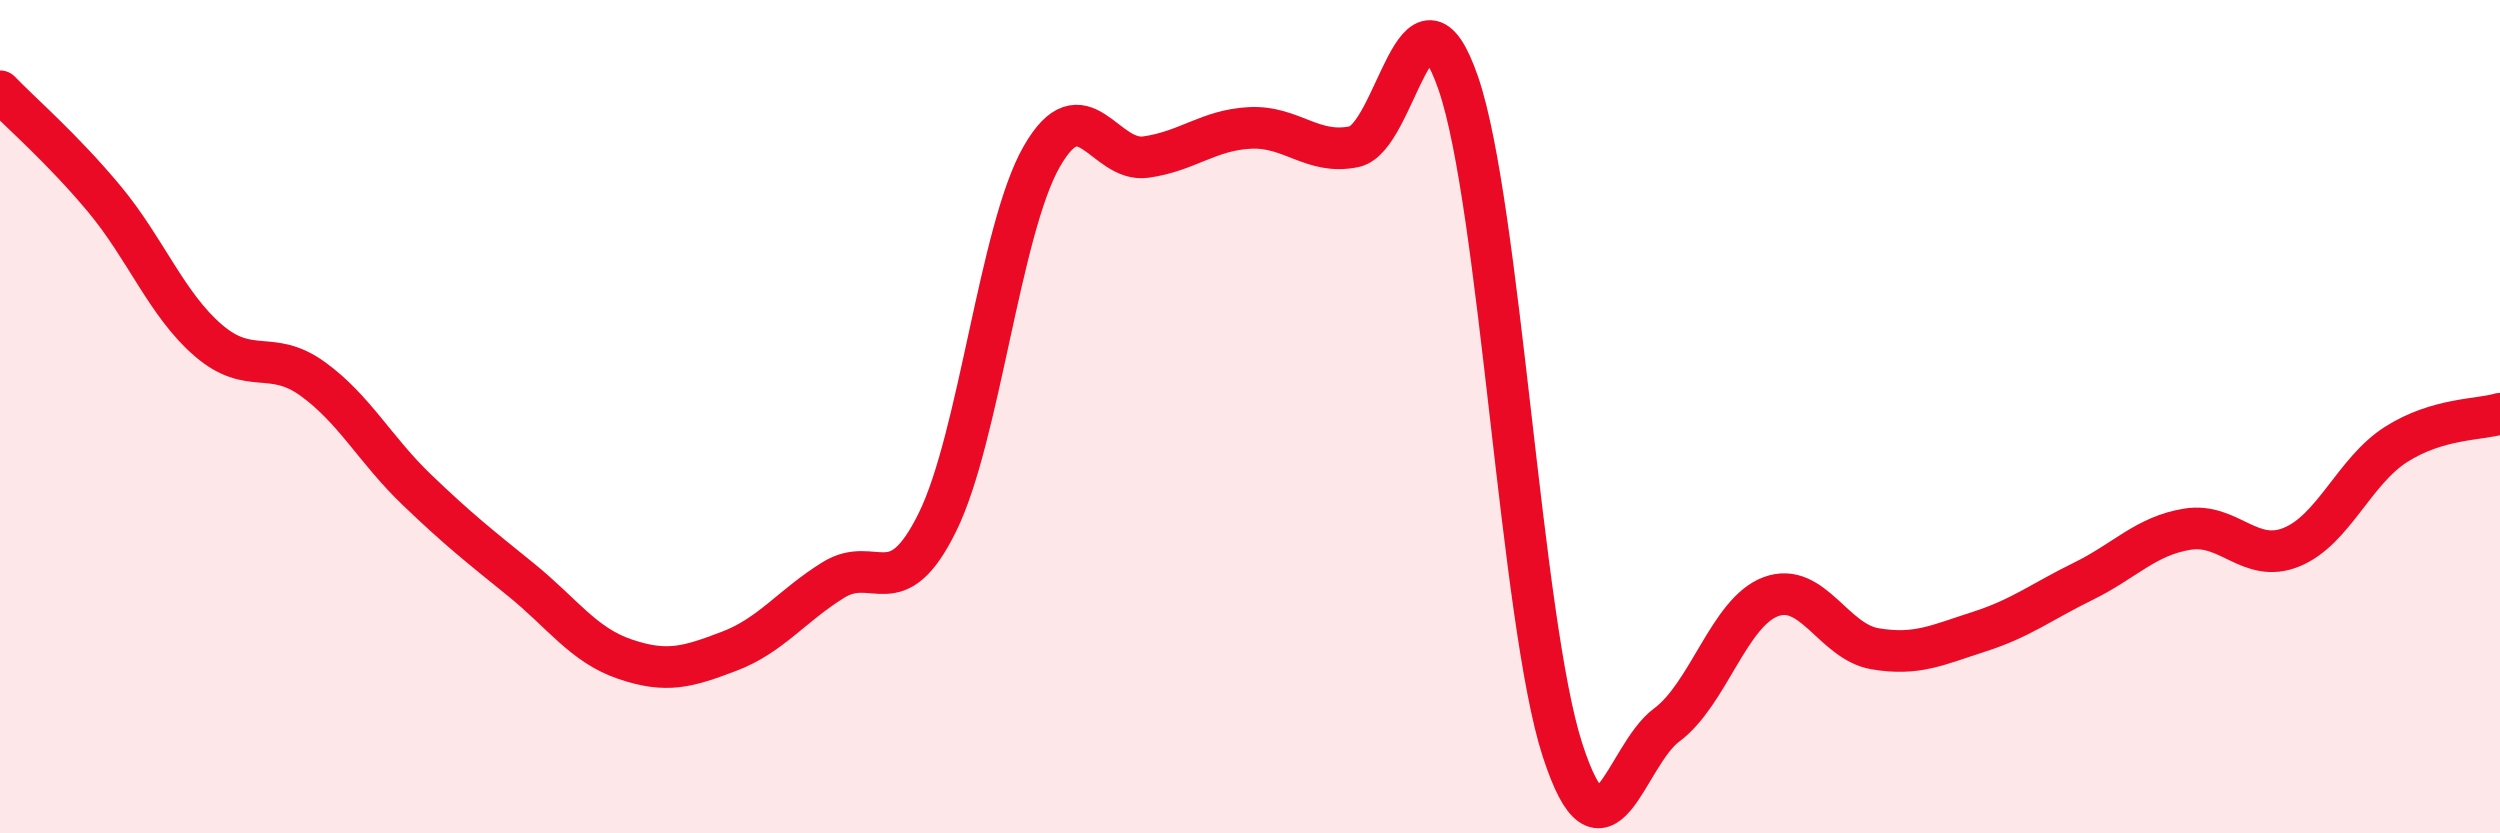
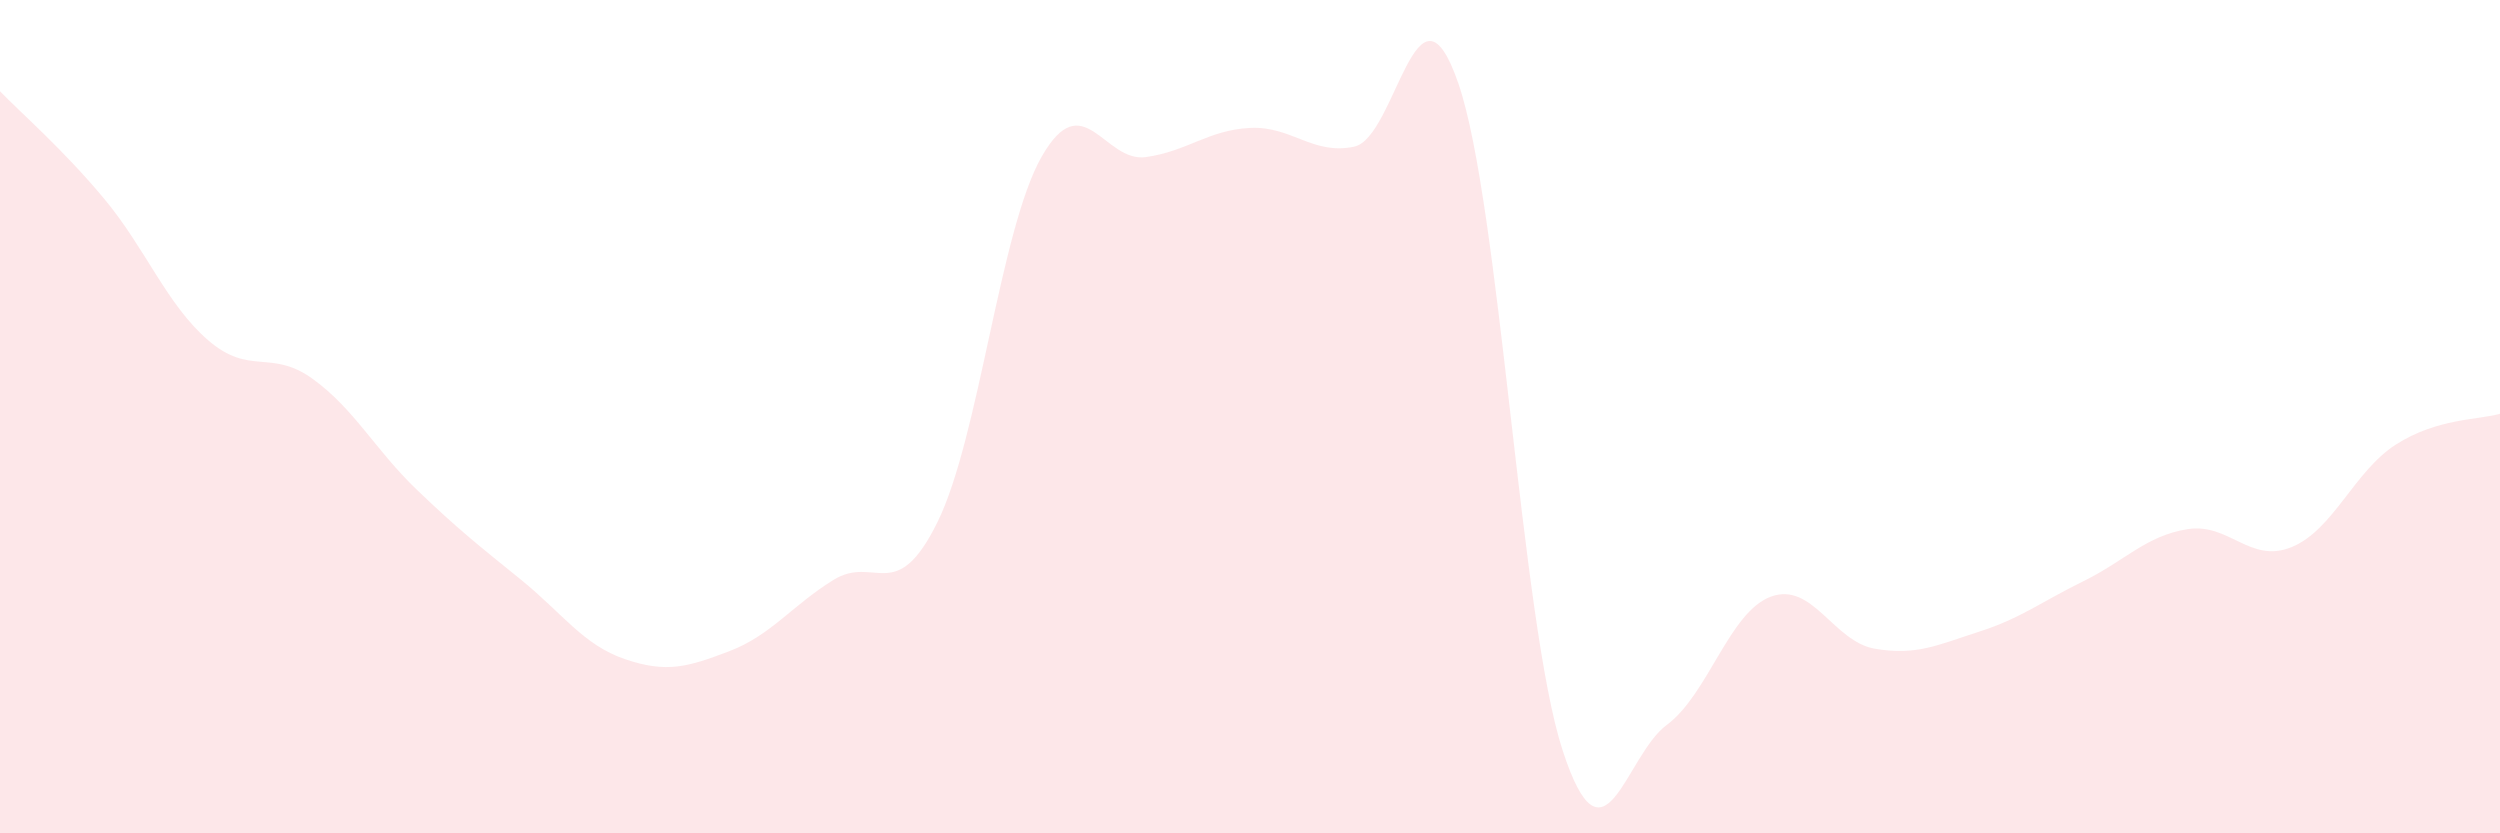
<svg xmlns="http://www.w3.org/2000/svg" width="60" height="20" viewBox="0 0 60 20">
  <path d="M 0,2.19 C 0.5,2.71 1.5,3.57 2.5,4.77 C 3.5,5.97 4,7.31 5,8.17 C 6,9.03 6.5,8.37 7.5,9.09 C 8.5,9.81 9,10.79 10,11.75 C 11,12.71 11.5,13.1 12.5,13.91 C 13.5,14.72 14,15.48 15,15.82 C 16,16.16 16.5,16.01 17.5,15.63 C 18.5,15.25 19,14.54 20,13.92 C 21,13.3 21.5,14.56 22.5,12.53 C 23.5,10.5 24,5.51 25,3.76 C 26,2.01 26.5,3.91 27.5,3.77 C 28.5,3.63 29,3.12 30,3.07 C 31,3.02 31.5,3.73 32.5,3.52 C 33.5,3.31 34,-0.9 35,2 C 36,4.9 36.5,14.92 37.5,18 C 38.5,21.08 39,18.14 40,17.4 C 41,16.66 41.5,14.69 42.5,14.32 C 43.5,13.95 44,15.4 45,15.57 C 46,15.74 46.5,15.48 47.5,15.16 C 48.5,14.84 49,14.44 50,13.95 C 51,13.46 51.5,12.86 52.5,12.7 C 53.5,12.54 54,13.54 55,13.13 C 56,12.72 56.5,11.31 57.5,10.67 C 58.5,10.03 59.5,10.08 60,9.93L60 20L0 20Z" fill="#EB0A25" opacity="0.1" stroke-linecap="round" stroke-linejoin="round" />
-   <path d="M 0,2.19 C 0.5,2.71 1.5,3.57 2.5,4.77 C 3.5,5.97 4,7.31 5,8.17 C 6,9.03 6.5,8.37 7.5,9.09 C 8.5,9.81 9,10.79 10,11.75 C 11,12.71 11.5,13.1 12.5,13.91 C 13.5,14.72 14,15.48 15,15.82 C 16,16.16 16.5,16.01 17.5,15.63 C 18.5,15.25 19,14.54 20,13.92 C 21,13.3 21.5,14.56 22.5,12.53 C 23.5,10.5 24,5.51 25,3.76 C 26,2.01 26.5,3.91 27.5,3.77 C 28.5,3.63 29,3.12 30,3.07 C 31,3.02 31.5,3.73 32.5,3.52 C 33.5,3.31 34,-0.9 35,2 C 36,4.9 36.5,14.92 37.5,18 C 38.5,21.08 39,18.14 40,17.4 C 41,16.66 41.5,14.69 42.5,14.32 C 43.5,13.95 44,15.4 45,15.57 C 46,15.74 46.5,15.48 47.5,15.16 C 48.5,14.84 49,14.44 50,13.95 C 51,13.46 51.5,12.86 52.5,12.7 C 53.5,12.54 54,13.54 55,13.13 C 56,12.72 56.5,11.31 57.5,10.67 C 58.5,10.03 59.5,10.08 60,9.93" stroke="#EB0A25" stroke-width="1" fill="none" stroke-linecap="round" stroke-linejoin="round" />
</svg>